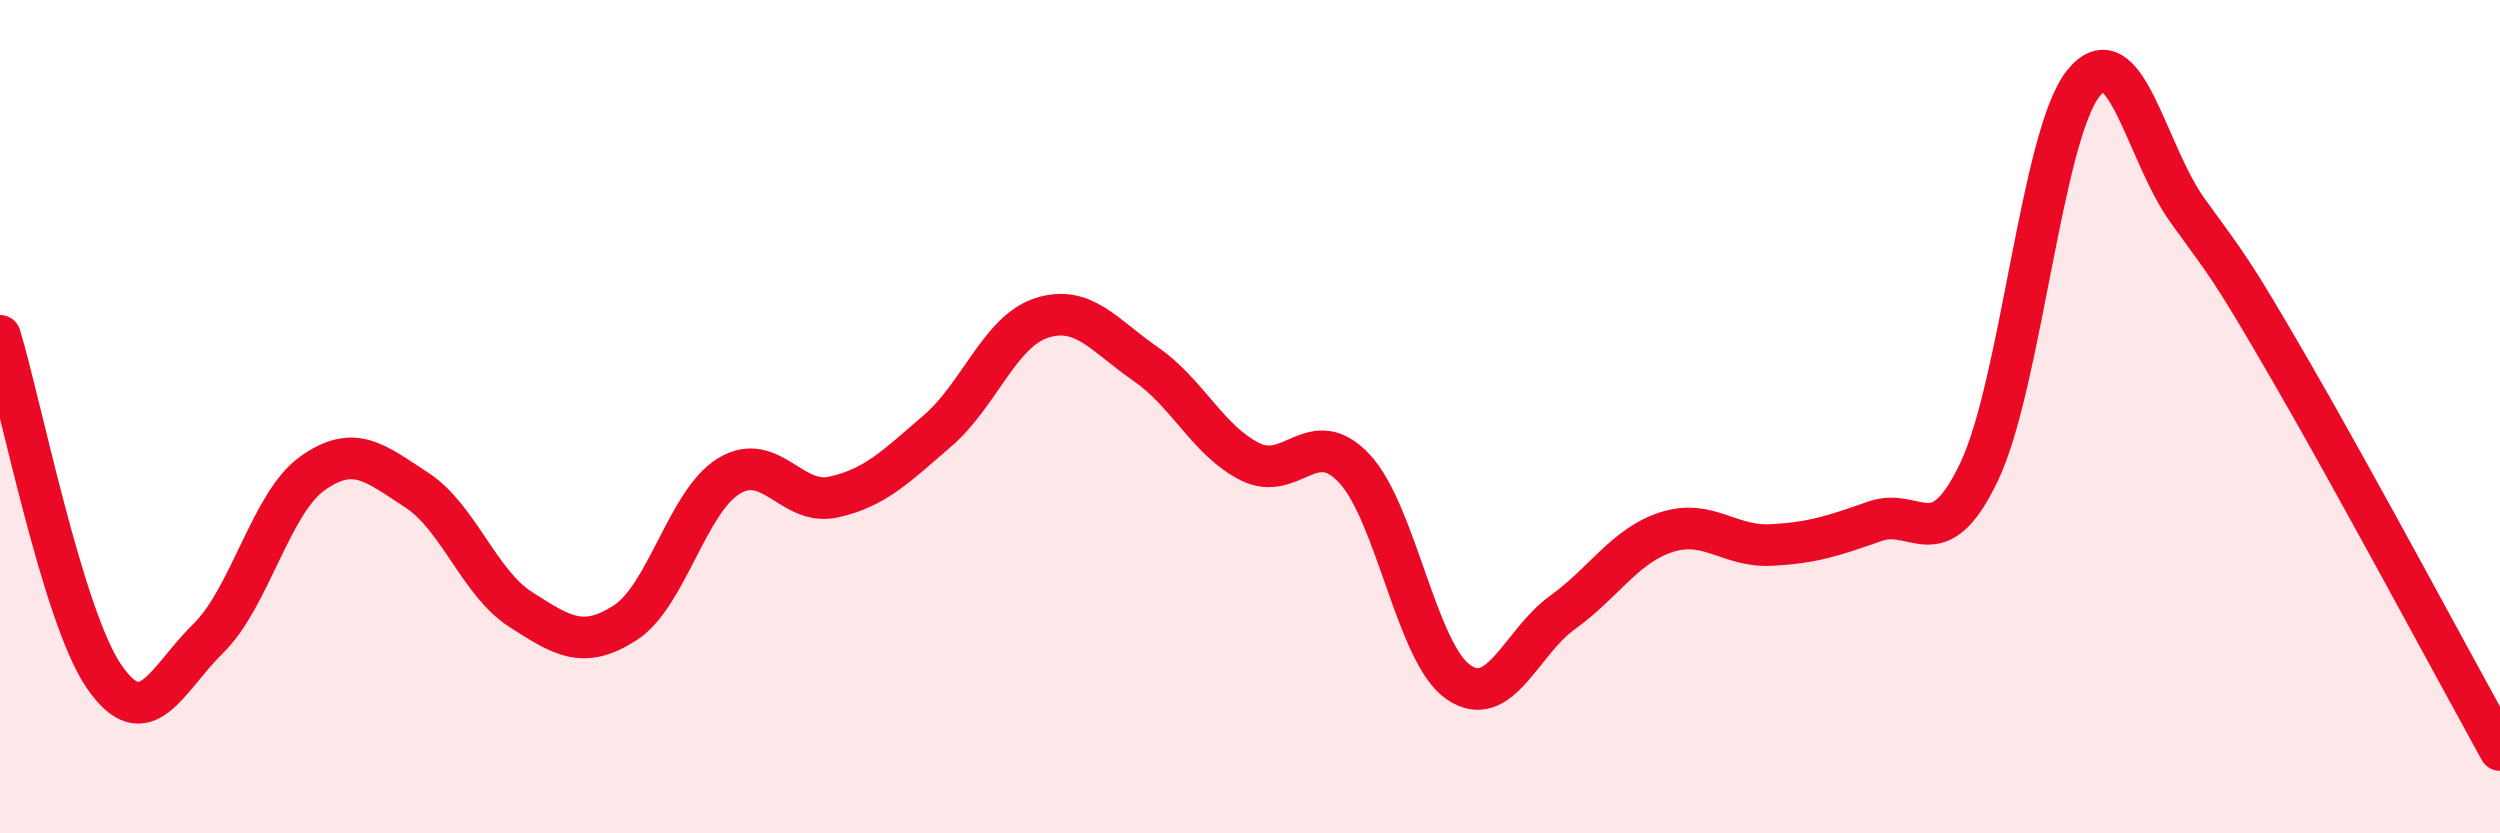
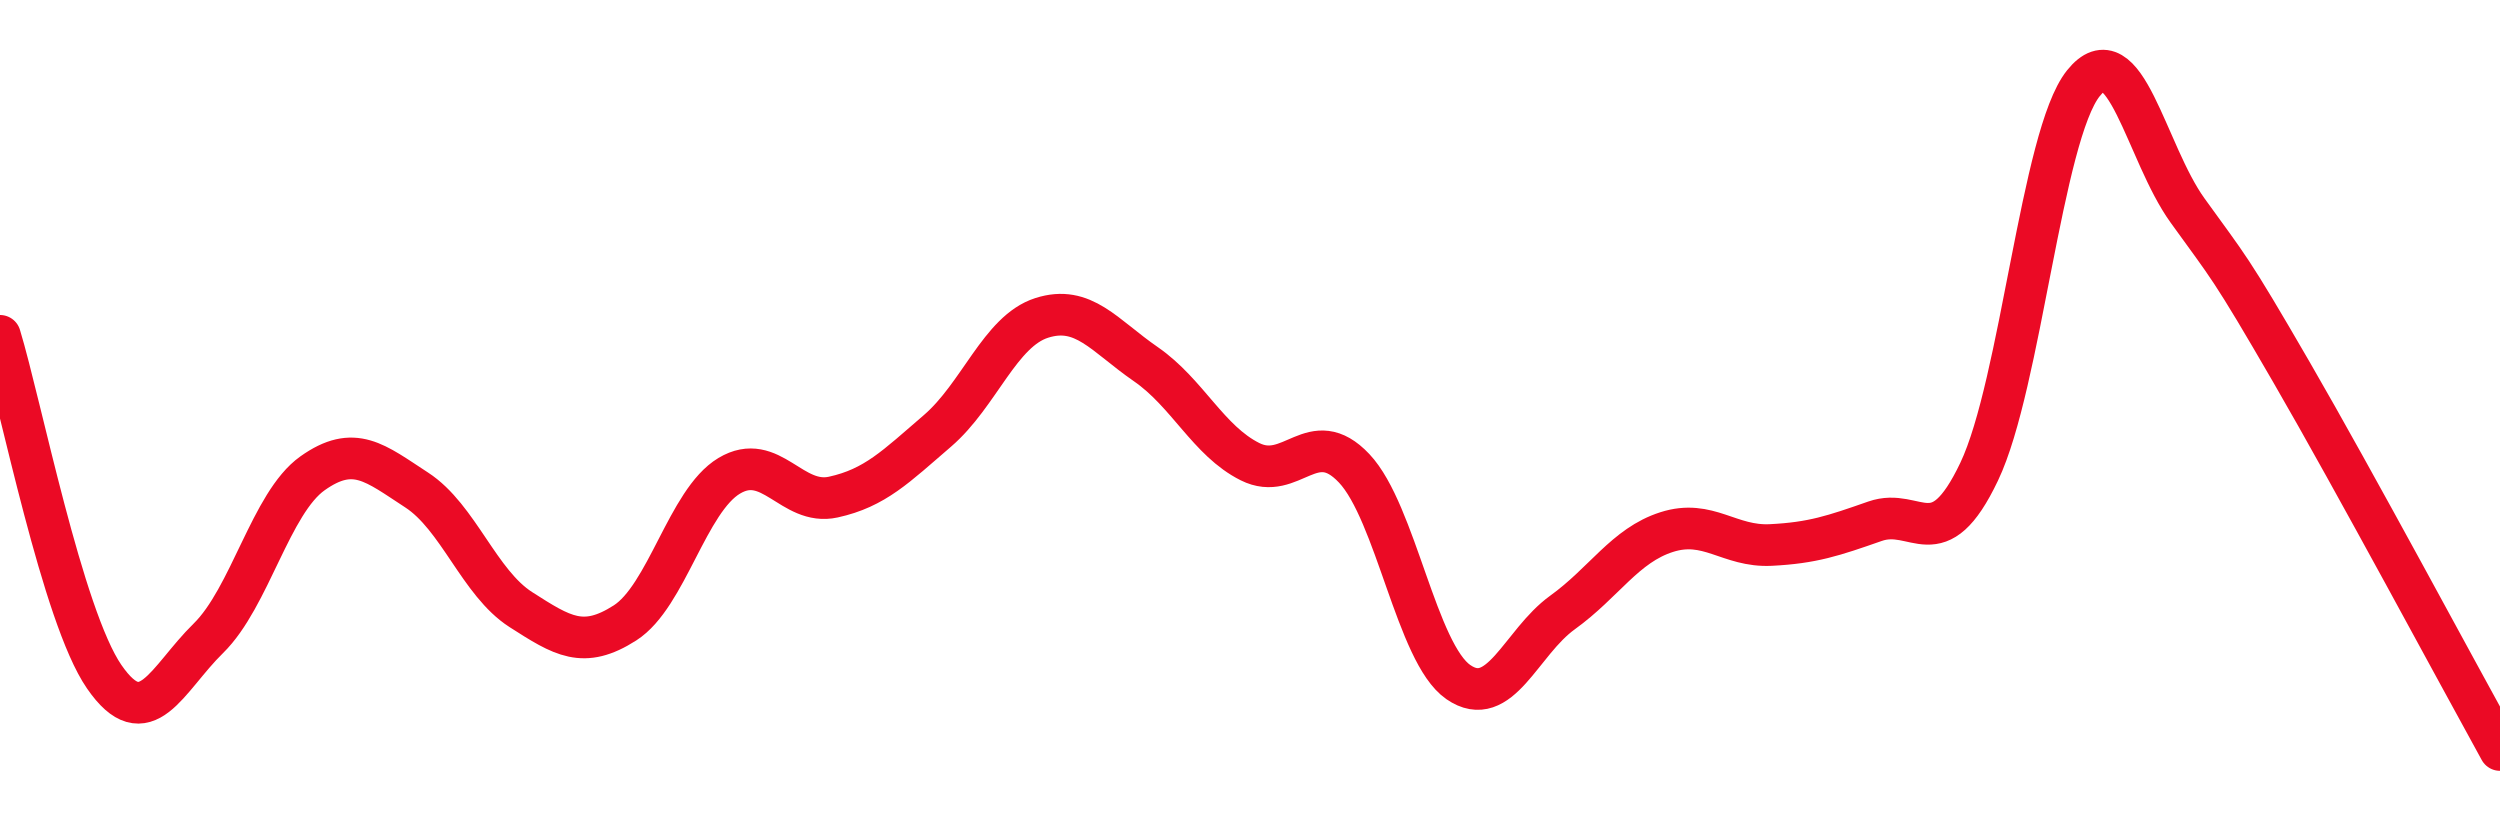
<svg xmlns="http://www.w3.org/2000/svg" width="60" height="20" viewBox="0 0 60 20">
-   <path d="M 0,8.06 C 0.5,9.7 1.5,14.79 2.5,16.24 C 3.5,17.69 4,16.3 5,15.32 C 6,14.34 6.5,12.07 7.5,11.36 C 8.5,10.65 9,11.11 10,11.76 C 11,12.41 11.5,13.99 12.5,14.63 C 13.5,15.27 14,15.59 15,14.95 C 16,14.31 16.5,12.02 17.5,11.42 C 18.5,10.82 19,12.15 20,11.93 C 21,11.71 21.5,11.2 22.5,10.34 C 23.5,9.48 24,7.95 25,7.63 C 26,7.31 26.5,8.05 27.5,8.74 C 28.5,9.43 29,10.58 30,11.08 C 31,11.58 31.5,10.18 32.5,11.24 C 33.5,12.3 34,15.68 35,16.37 C 36,17.06 36.5,15.42 37.5,14.7 C 38.5,13.98 39,13.09 40,12.77 C 41,12.45 41.5,13.13 42.5,13.08 C 43.5,13.03 44,12.86 45,12.51 C 46,12.16 46.5,13.42 47.5,11.32 C 48.5,9.22 49,3.25 50,2 C 51,0.75 51.5,3.66 52.5,5.05 C 53.5,6.44 53.5,6.35 55,8.94 C 56.5,11.53 59,16.19 60,18L60 20L0 20Z" fill="#EB0A25" opacity="0.1" stroke-linecap="round" stroke-linejoin="round" />
  <path d="M 0,8.06 C 0.5,9.7 1.5,14.79 2.5,16.24 C 3.5,17.69 4,16.3 5,15.32 C 6,14.34 6.5,12.07 7.5,11.36 C 8.5,10.65 9,11.11 10,11.76 C 11,12.41 11.5,13.99 12.5,14.63 C 13.5,15.27 14,15.59 15,14.95 C 16,14.31 16.5,12.02 17.5,11.42 C 18.5,10.82 19,12.15 20,11.93 C 21,11.71 21.5,11.2 22.5,10.34 C 23.5,9.48 24,7.95 25,7.63 C 26,7.31 26.5,8.05 27.5,8.74 C 28.5,9.43 29,10.58 30,11.08 C 31,11.58 31.5,10.18 32.5,11.24 C 33.5,12.3 34,15.68 35,16.37 C 36,17.06 36.5,15.42 37.5,14.7 C 38.5,13.98 39,13.09 40,12.77 C 41,12.45 41.5,13.13 42.5,13.08 C 43.5,13.03 44,12.86 45,12.51 C 46,12.16 46.5,13.42 47.5,11.32 C 48.5,9.22 49,3.25 50,2 C 51,0.75 51.5,3.66 52.5,5.05 C 53.5,6.44 53.5,6.35 55,8.94 C 56.5,11.53 59,16.19 60,18" stroke="#EB0A25" stroke-width="1" fill="none" stroke-linecap="round" stroke-linejoin="round" />
</svg>